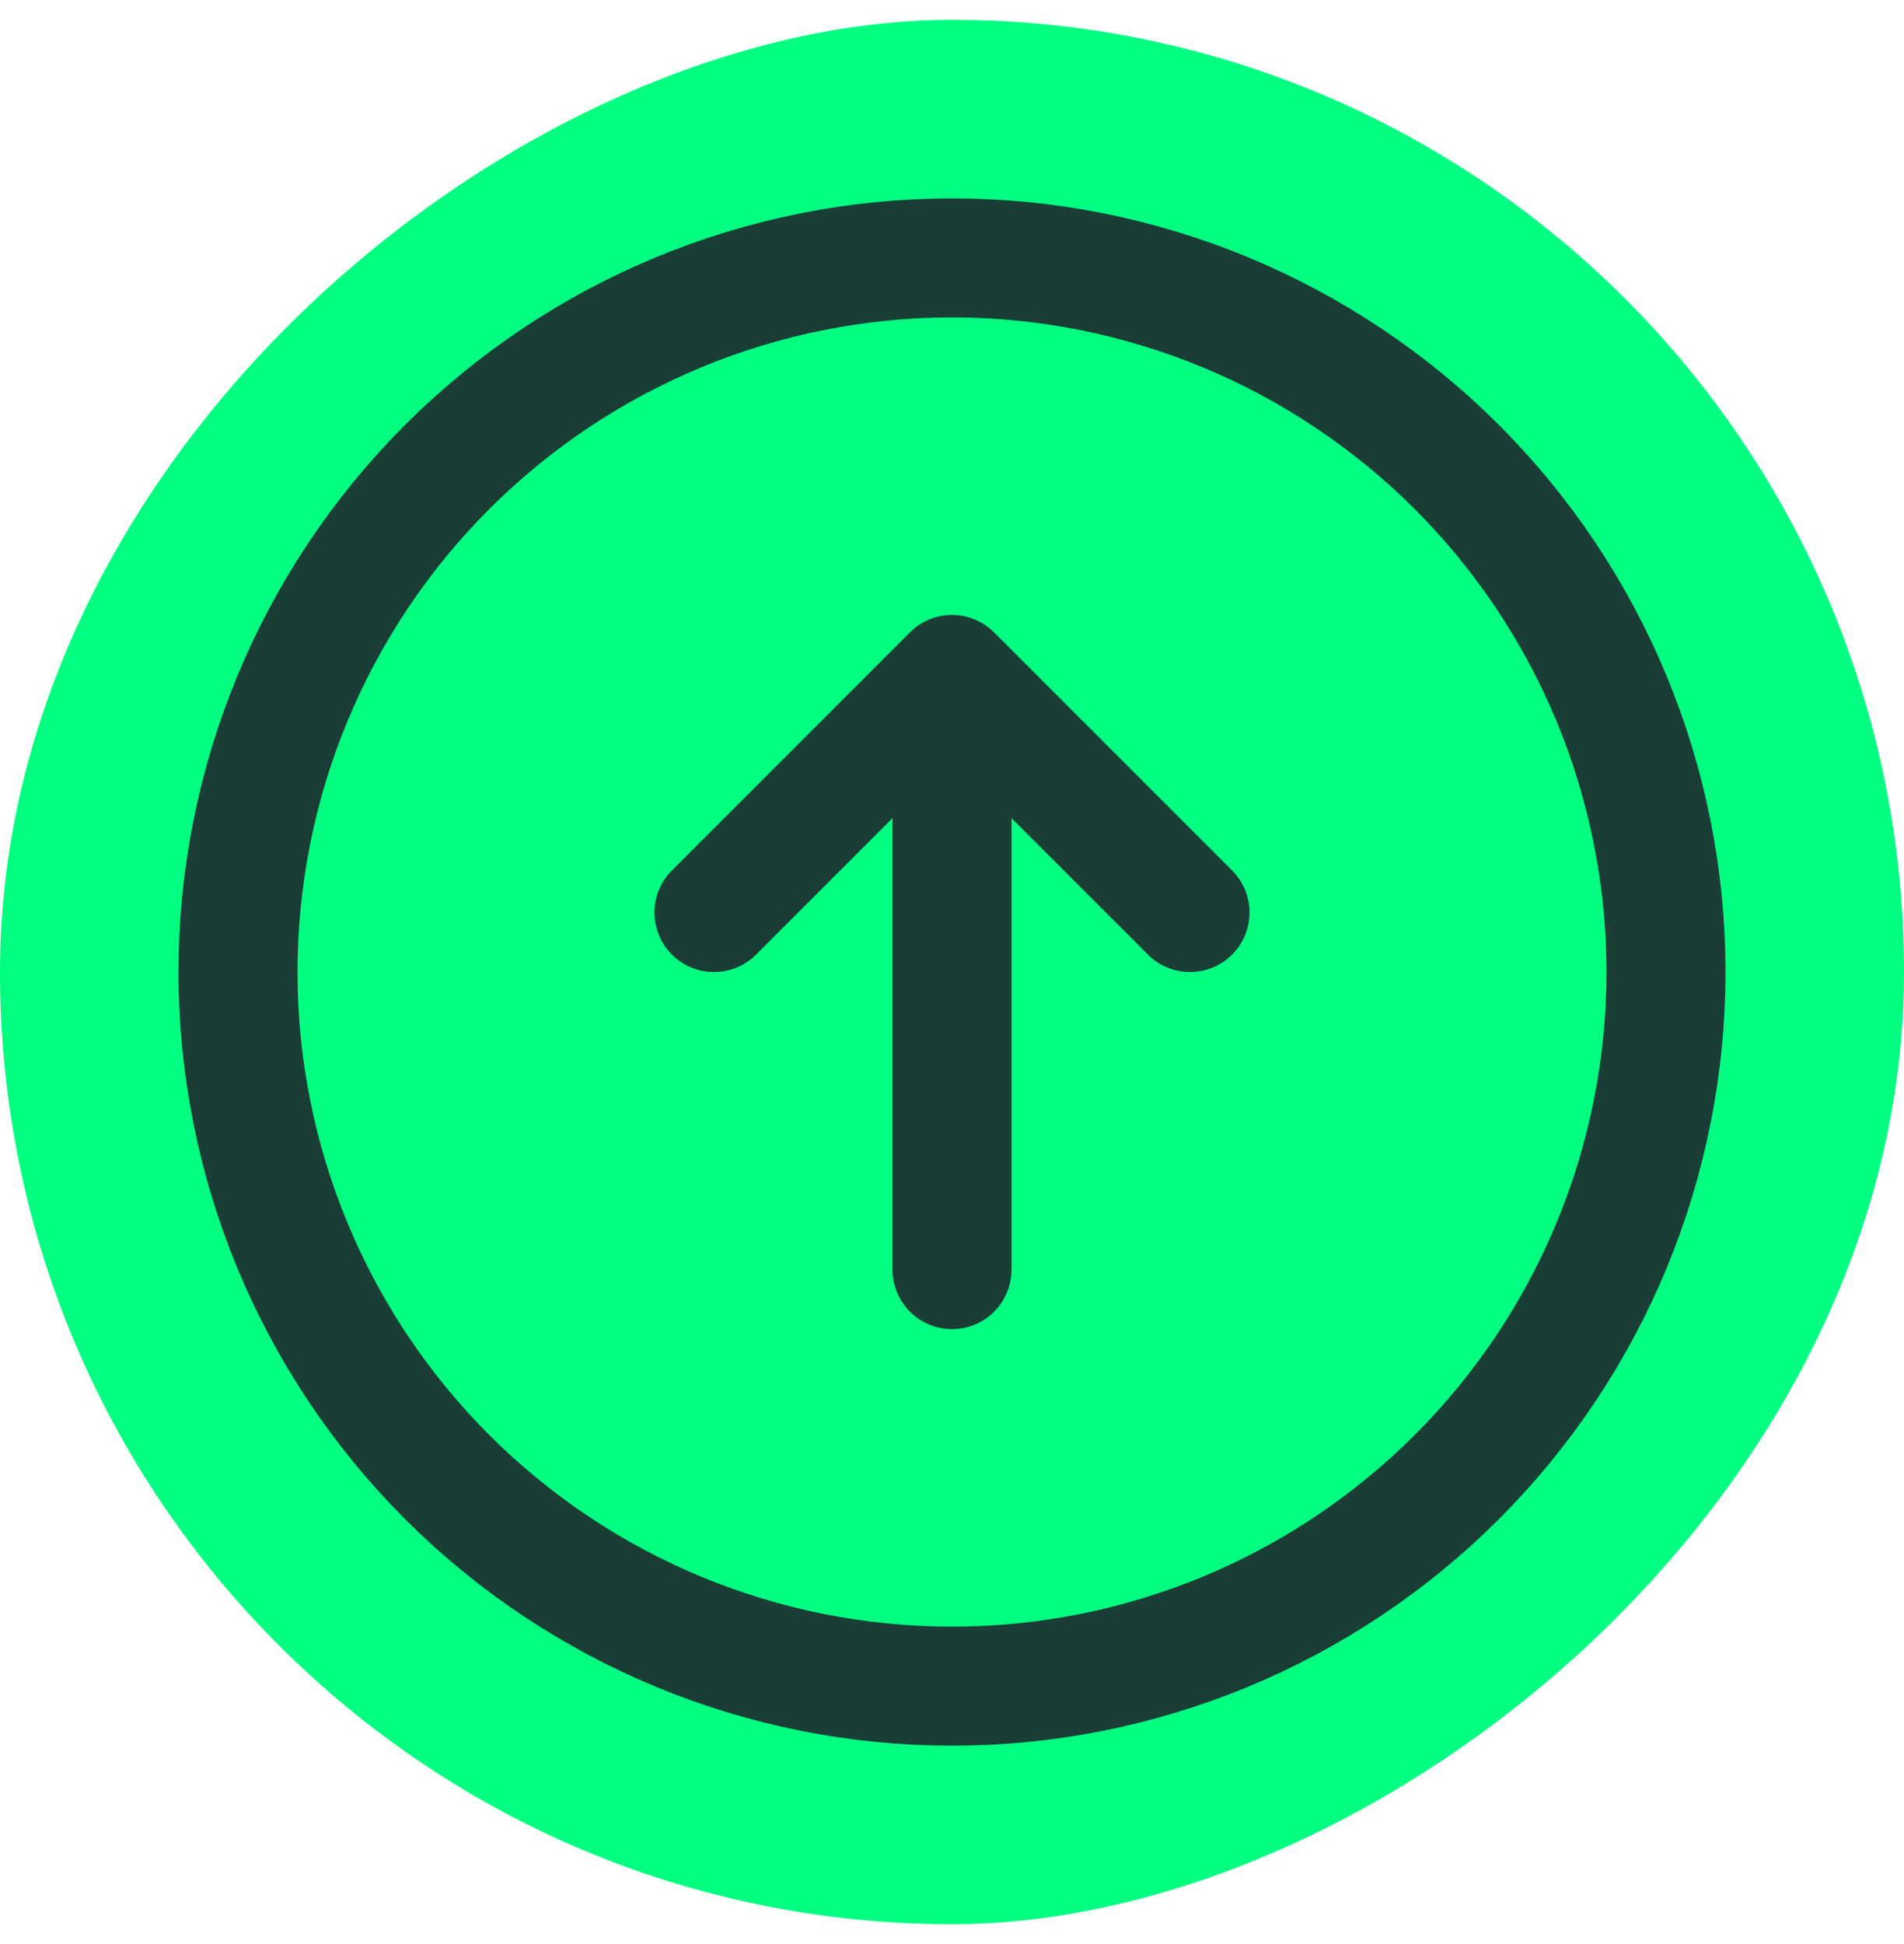
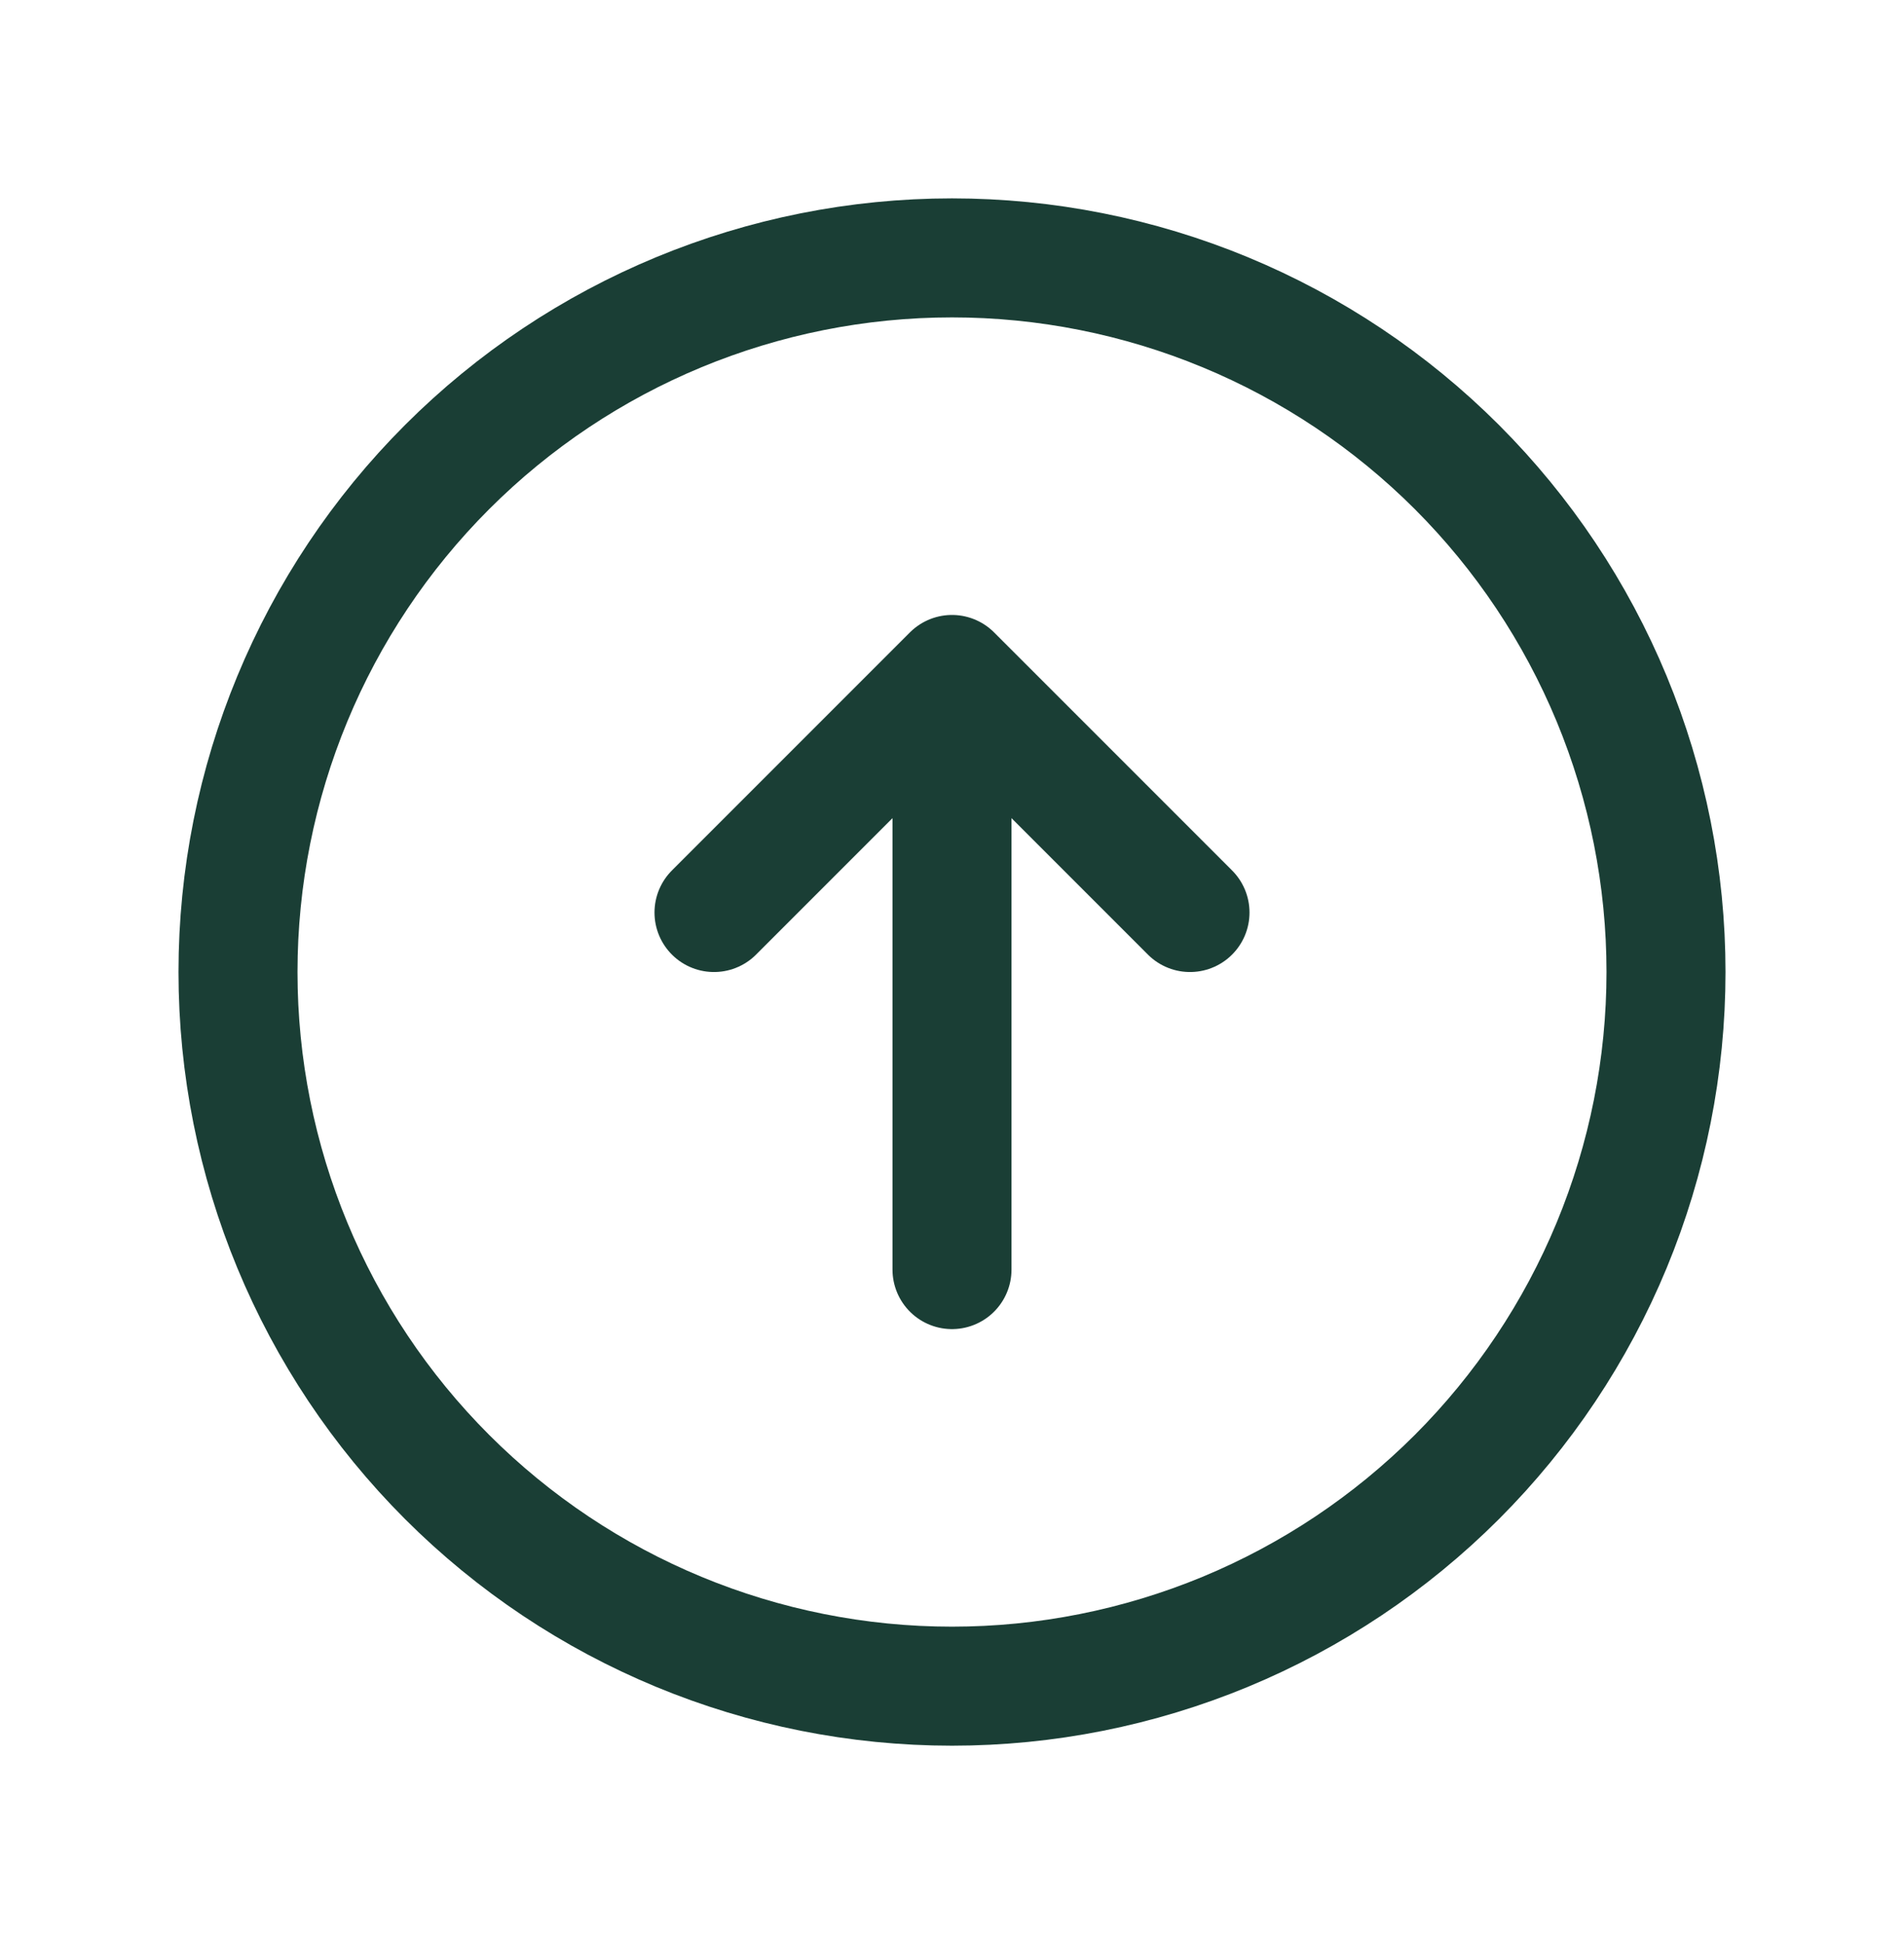
<svg xmlns="http://www.w3.org/2000/svg" width="48" height="49" viewBox="0 0 48 49" fill="none">
-   <rect y="48.5" width="48" height="48" rx="24" transform="rotate(-90 0 48.5)" fill="#00FF81" />
  <path d="M30 23L24 17M24 17L18 23M24 17L24 32M24 6.5C26.364 6.5 28.704 6.966 30.888 7.87C33.072 8.775 35.056 10.101 36.728 11.772C38.399 13.444 39.725 15.428 40.63 17.612C41.534 19.796 42 22.136 42 24.5C42 26.864 41.534 29.204 40.63 31.388C39.725 33.572 38.399 35.556 36.728 37.228C35.056 38.899 33.072 40.225 30.888 41.13C28.704 42.034 26.364 42.5 24 42.5C19.226 42.5 14.648 40.604 11.272 37.228C7.896 33.852 6 29.274 6 24.5C6 19.726 7.896 15.148 11.272 11.772C14.648 8.396 19.226 6.5 24 6.5Z" stroke="#1A3E35" stroke-width="3" stroke-linecap="round" stroke-linejoin="round" />
</svg>